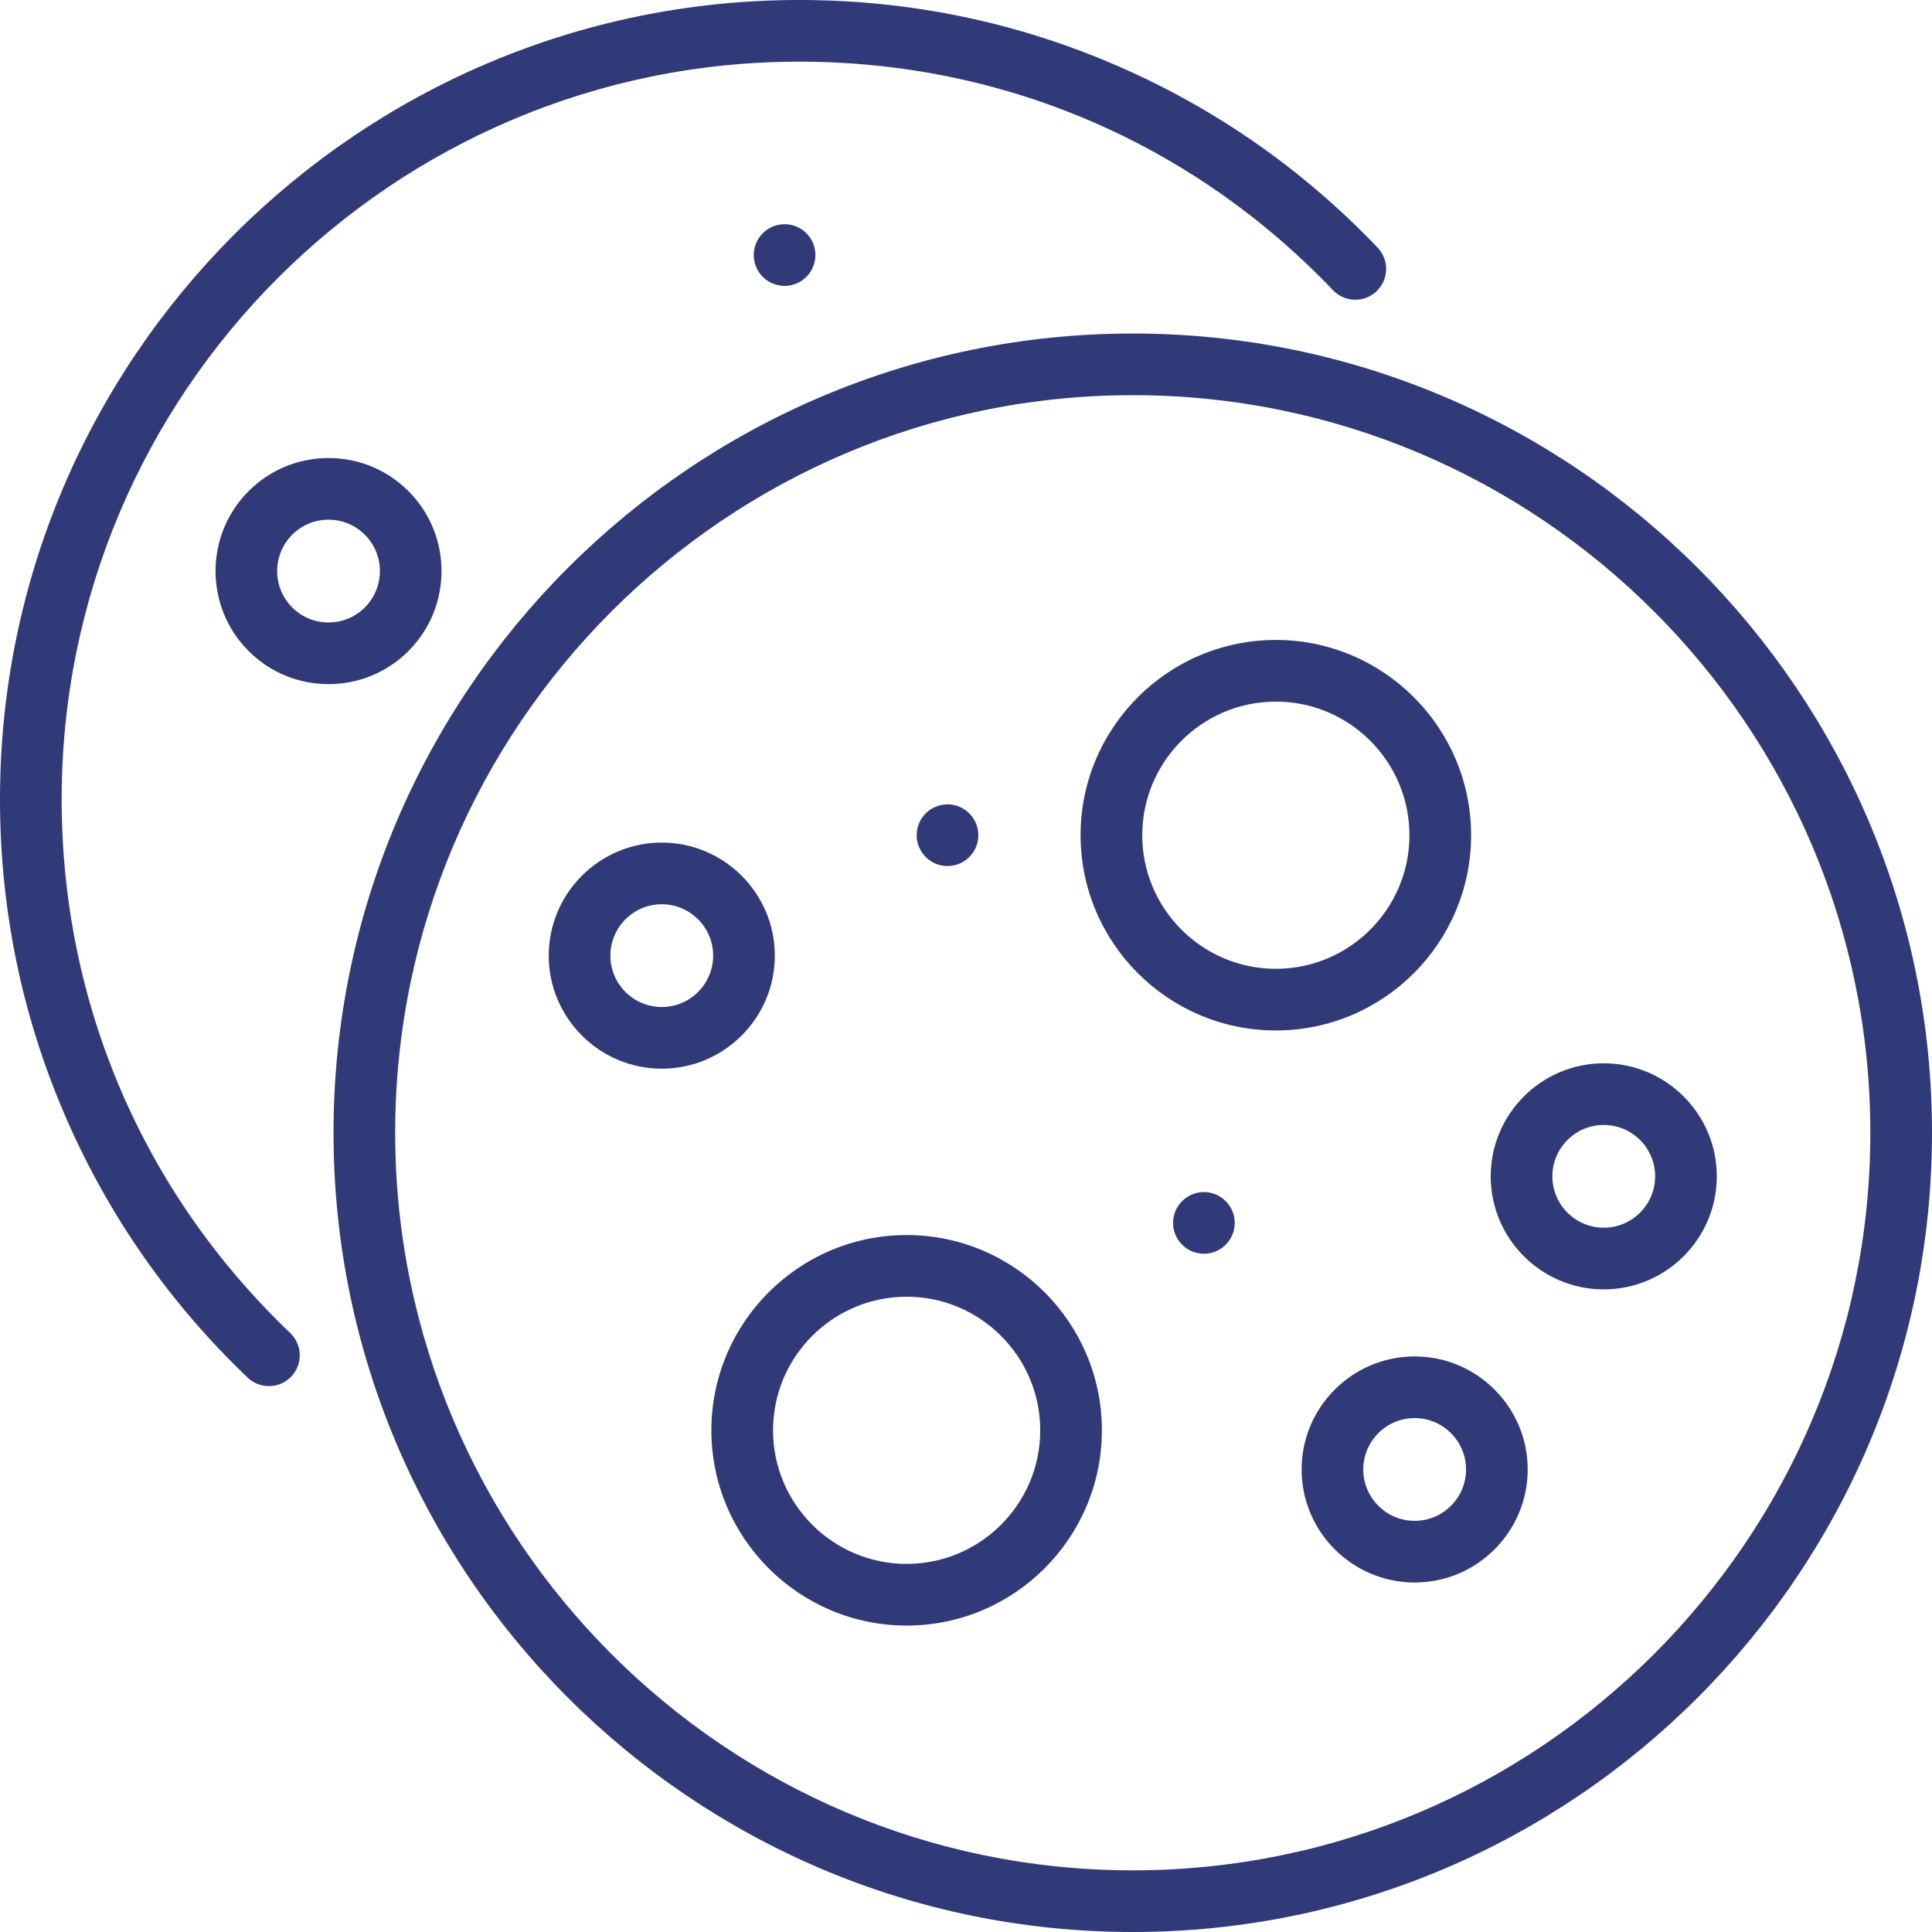
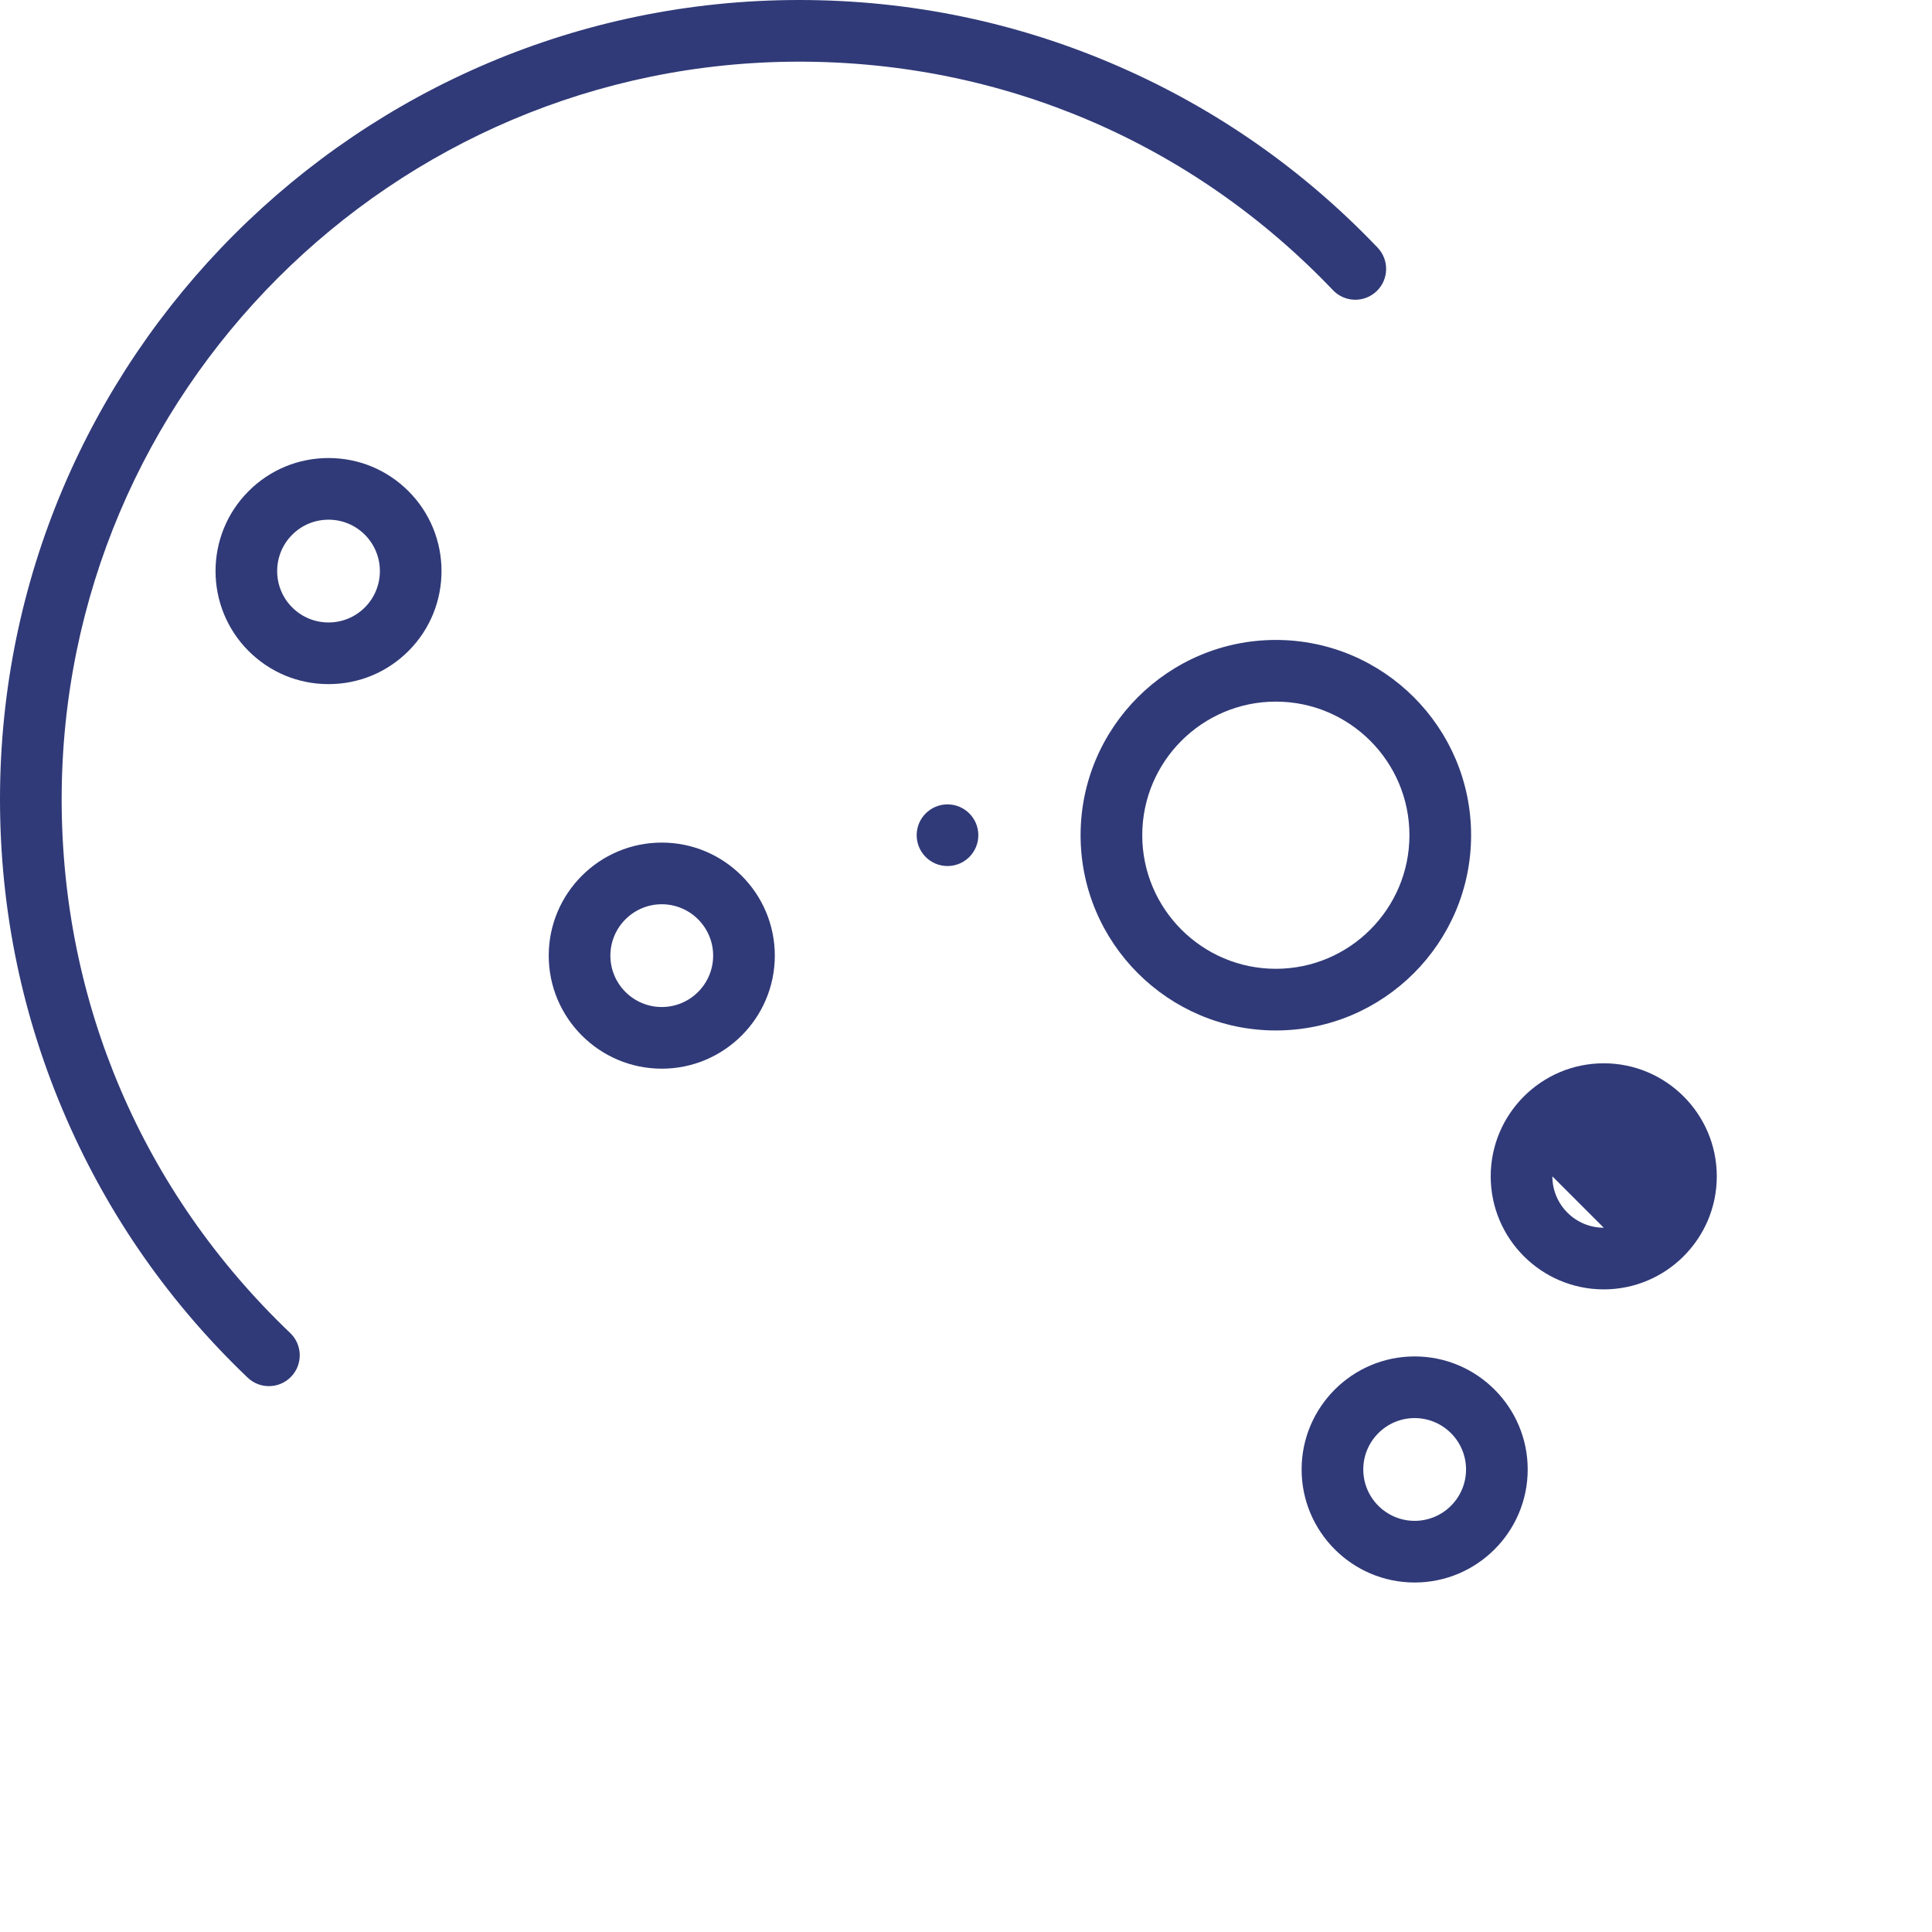
<svg xmlns="http://www.w3.org/2000/svg" version="1.1" viewBox="0 0 470 470" enable-background="new 0 0 470 470">
  <g>
-     <circle fill="#303A78" cx="190.864" cy="62.046" r="7.5" />
    <path fill="#303A78" d="m99.366,119.48c-5.194-5.193-12.1-8.054-19.445-8.054s-14.251,2.86-19.445,8.054c-10.723,10.723-10.723,28.17 0,38.893 5.194,5.193 12.1,8.054 19.445,8.054s14.251-2.86 19.445-8.054c10.723-10.723 10.723-28.17 1.42109e-14-38.893zm-10.606,28.286c-2.361,2.361-5.5,3.661-8.839,3.661s-6.478-1.3-8.839-3.661c-4.874-4.874-4.874-12.804 0-17.678 2.361-2.36 5.5-3.661 8.839-3.661s6.478,1.301 8.839,3.661c4.874,4.874 4.874,12.804 0,17.678z" />
    <path fill="#303A78" d="M15,194.432C15,95.493,95.493,15,194.432,15c49.532,0,95.646,19.744,129.848,55.596c2.859,2.998,7.607,3.11,10.604,0.25   c2.997-2.859,3.109-7.606,0.25-10.604c-17.968-18.835-39.121-33.65-62.871-44.036C247.672,5.452,221.486,0,194.432,0   C87.222,0,0,87.222,0,194.432c0,27.054,5.453,53.24,16.206,77.831c10.386,23.75,25.202,44.903,44.037,62.871   c1.452,1.386,3.315,2.073,5.176,2.073c1.979,0,3.954-0.778,5.428-2.323c2.859-2.997,2.747-7.744-0.25-10.604   C34.745,290.078,15,243.964,15,194.432z" />
    <circle fill="#303A78" cx="230.5" cy="203.182" r="7.5" />
-     <circle fill="#303A78" cx="292.876" cy="297.5" r="7.5" />
    <path fill="#303A78" d="m357.876,203.182c0-26.191-21.309-47.5-47.5-47.5s-47.5,21.309-47.5,47.5 21.309,47.5 47.5,47.5 47.5-21.309 47.5-47.5zm-47.5,32.5c-17.921,0-32.5-14.579-32.5-32.5s14.579-32.5 32.5-32.5 32.5,14.579 32.5,32.5-14.579,32.5-32.5,32.5z" />
-     <path fill="#303A78" d="m220.558,300.453c-26.191,0-47.5,21.309-47.5,47.5s21.309,47.5 47.5,47.5 47.5-21.309 47.5-47.5-21.309-47.5-47.5-47.5zm0,80c-17.92,0-32.5-14.579-32.5-32.5s14.58-32.5 32.5-32.5c17.921,0 32.5,14.579 32.5,32.5s-14.579,32.5-32.5,32.5z" />
    <path fill="#303A78" d="m344.146,329.979c-15.163,0-27.5,12.337-27.5,27.5s12.337,27.5 27.5,27.5 27.5-12.337 27.5-27.5-12.337-27.5-27.5-27.5zm0,40c-6.893,0-12.5-5.607-12.5-12.5s5.607-12.5 12.5-12.5 12.5,5.607 12.5,12.5-5.608,12.5-12.5,12.5z" />
-     <path fill="#303A78" d="m390.146,258.67c-15.163,0-27.5,12.337-27.5,27.5s12.337,27.5 27.5,27.5 27.5-12.337 27.5-27.5-12.337-27.5-27.5-27.5zm0,40c-6.893,0-12.5-5.607-12.5-12.5s5.607-12.5 12.5-12.5 12.5,5.607 12.5,12.5-5.608,12.5-12.5,12.5z" />
+     <path fill="#303A78" d="m390.146,258.67c-15.163,0-27.5,12.337-27.5,27.5s12.337,27.5 27.5,27.5 27.5-12.337 27.5-27.5-12.337-27.5-27.5-27.5zm0,40c-6.893,0-12.5-5.607-12.5-12.5z" />
    <path fill="#303A78" d="m188.49,232.479c0-15.163-12.336-27.5-27.5-27.5s-27.5,12.337-27.5,27.5 12.336,27.5 27.5,27.5 27.5-12.336 27.5-27.5zm-27.5,12.5c-6.893,0-12.5-5.607-12.5-12.5s5.607-12.5 12.5-12.5 12.5,5.607 12.5,12.5-5.608,12.5-12.5,12.5z" />
-     <path fill="#303A78" d="M275.567,81.136c-107.21,0-194.432,87.222-194.432,194.432C81.136,382.778,168.357,470,275.567,470   C382.778,470,470,382.778,470,275.567C470,168.357,382.778,81.136,275.567,81.136z M275.567,455   c-98.939,0-179.432-80.493-179.432-179.433c0-98.938,80.493-179.432,179.432-179.432C374.507,96.136,455,176.629,455,275.567   C455,374.507,374.507,455,275.567,455z" />
  </g>
</svg>